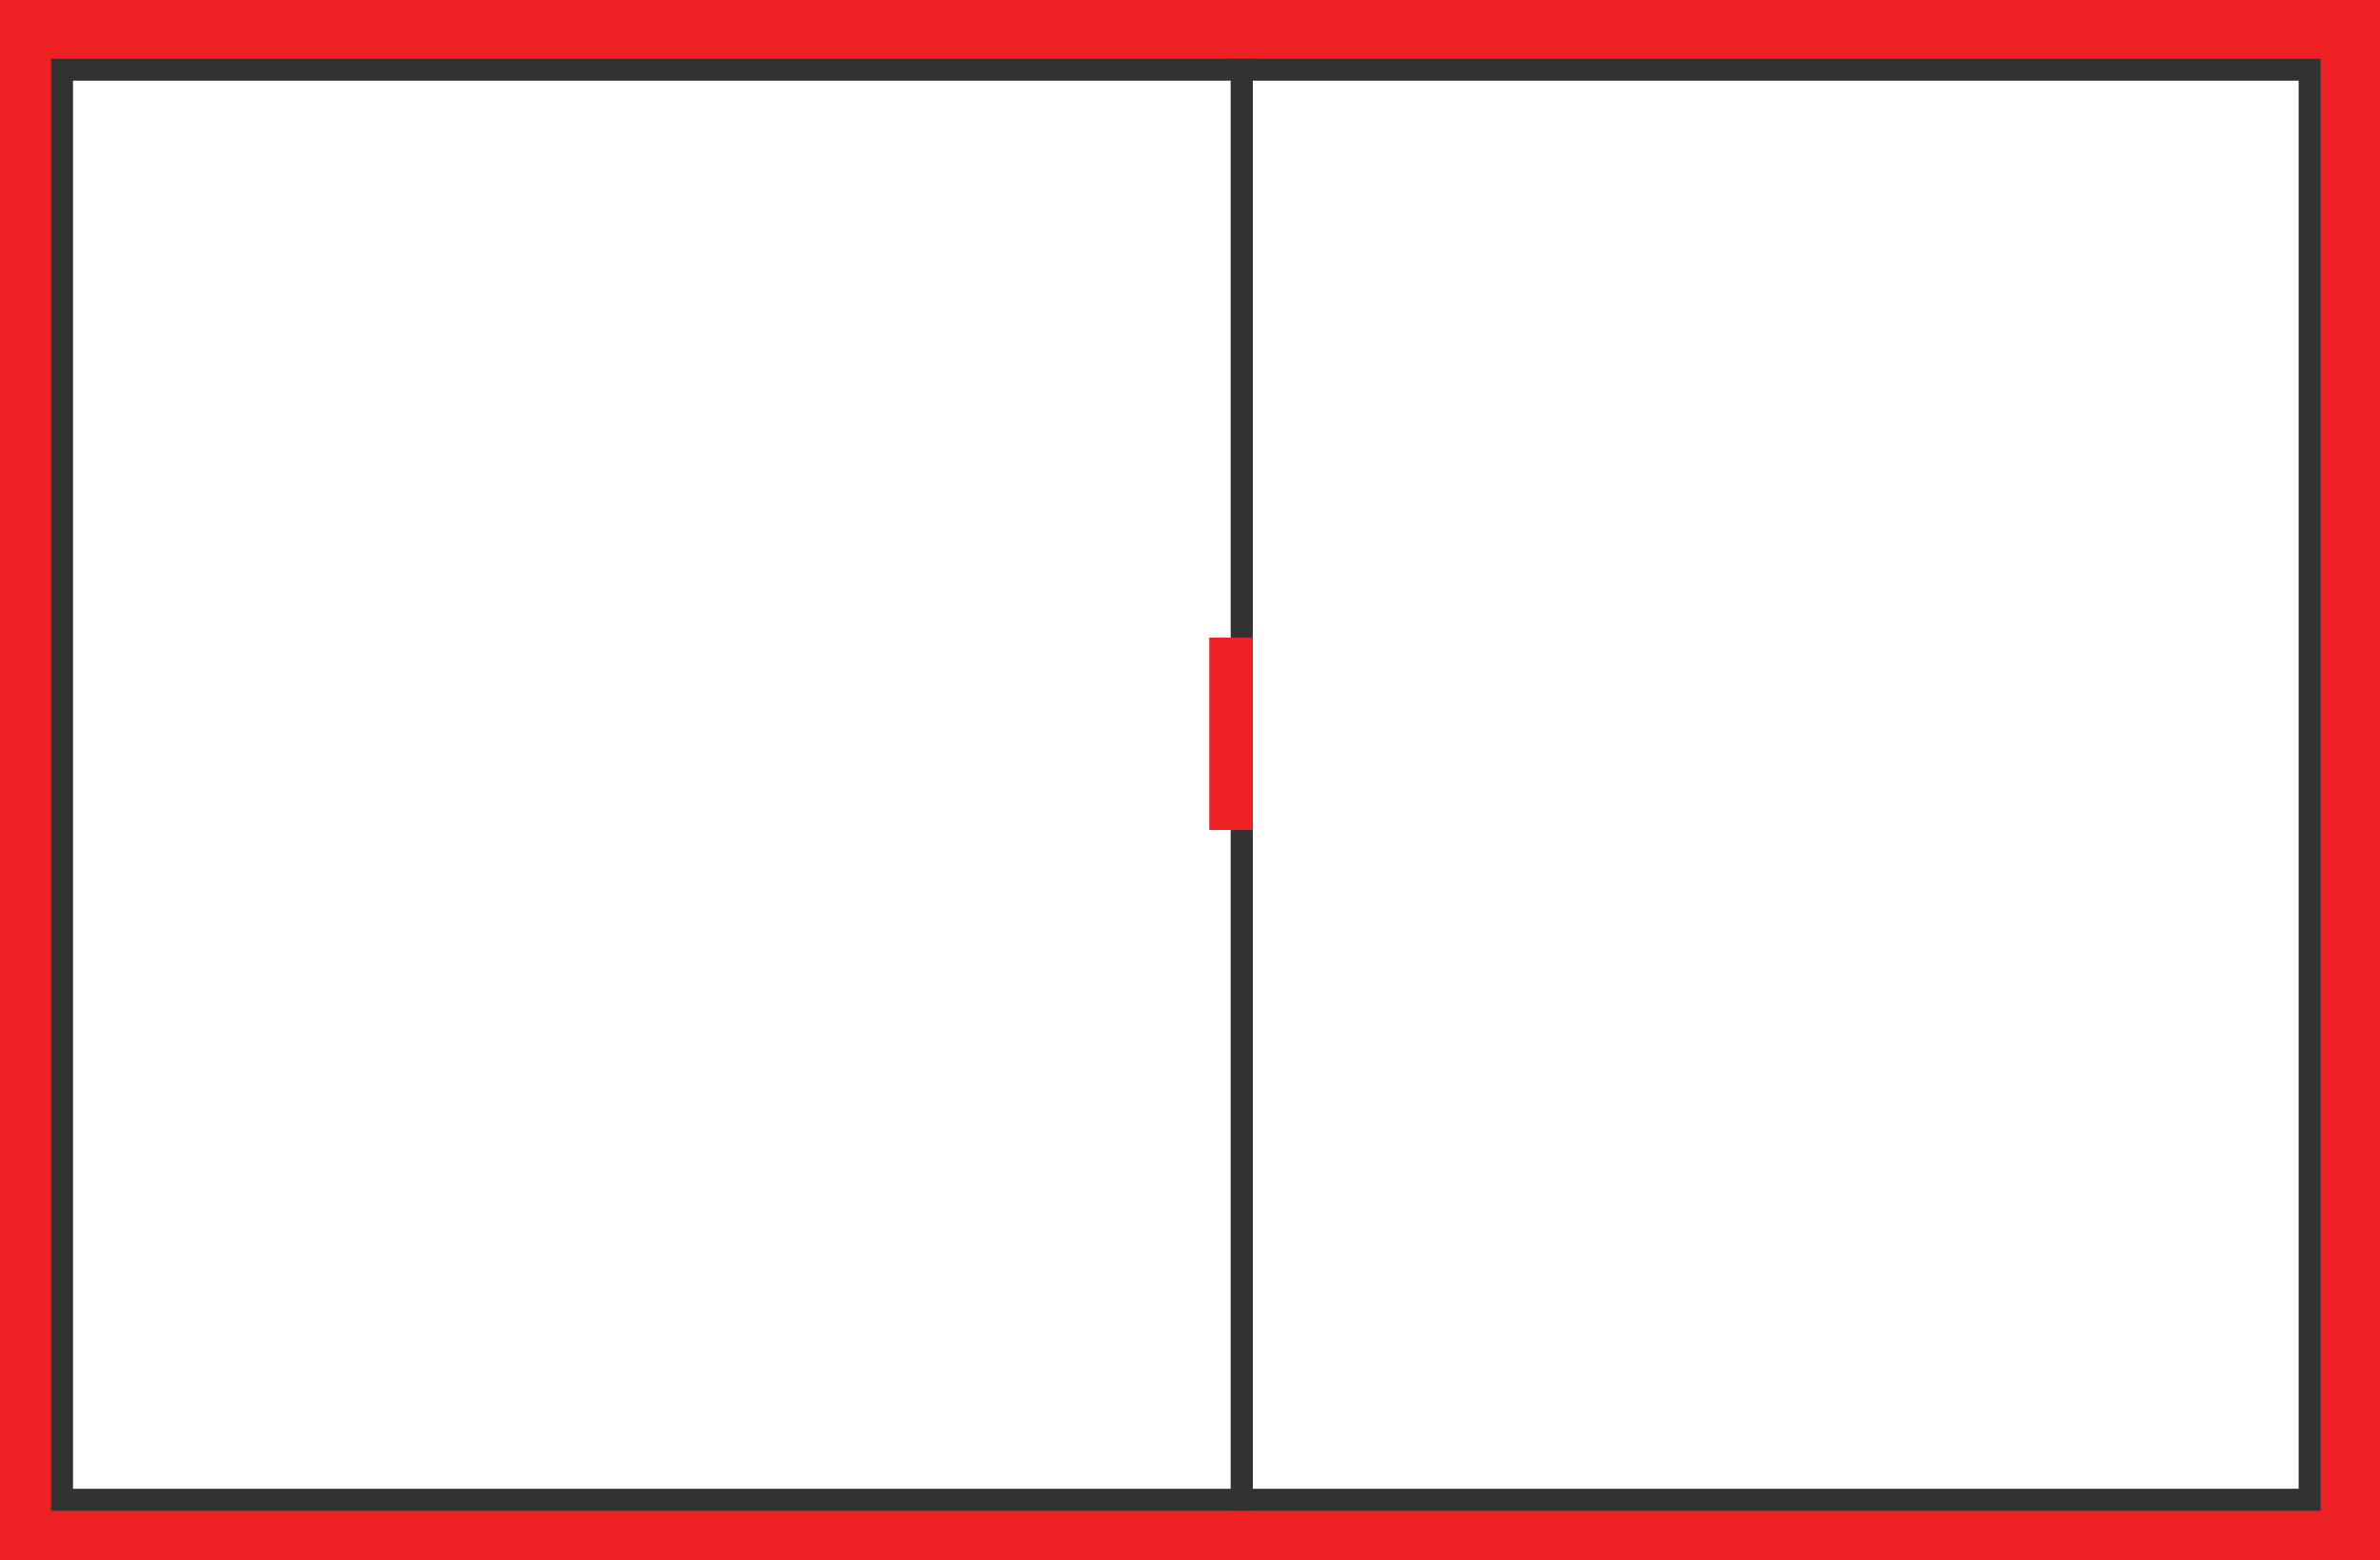
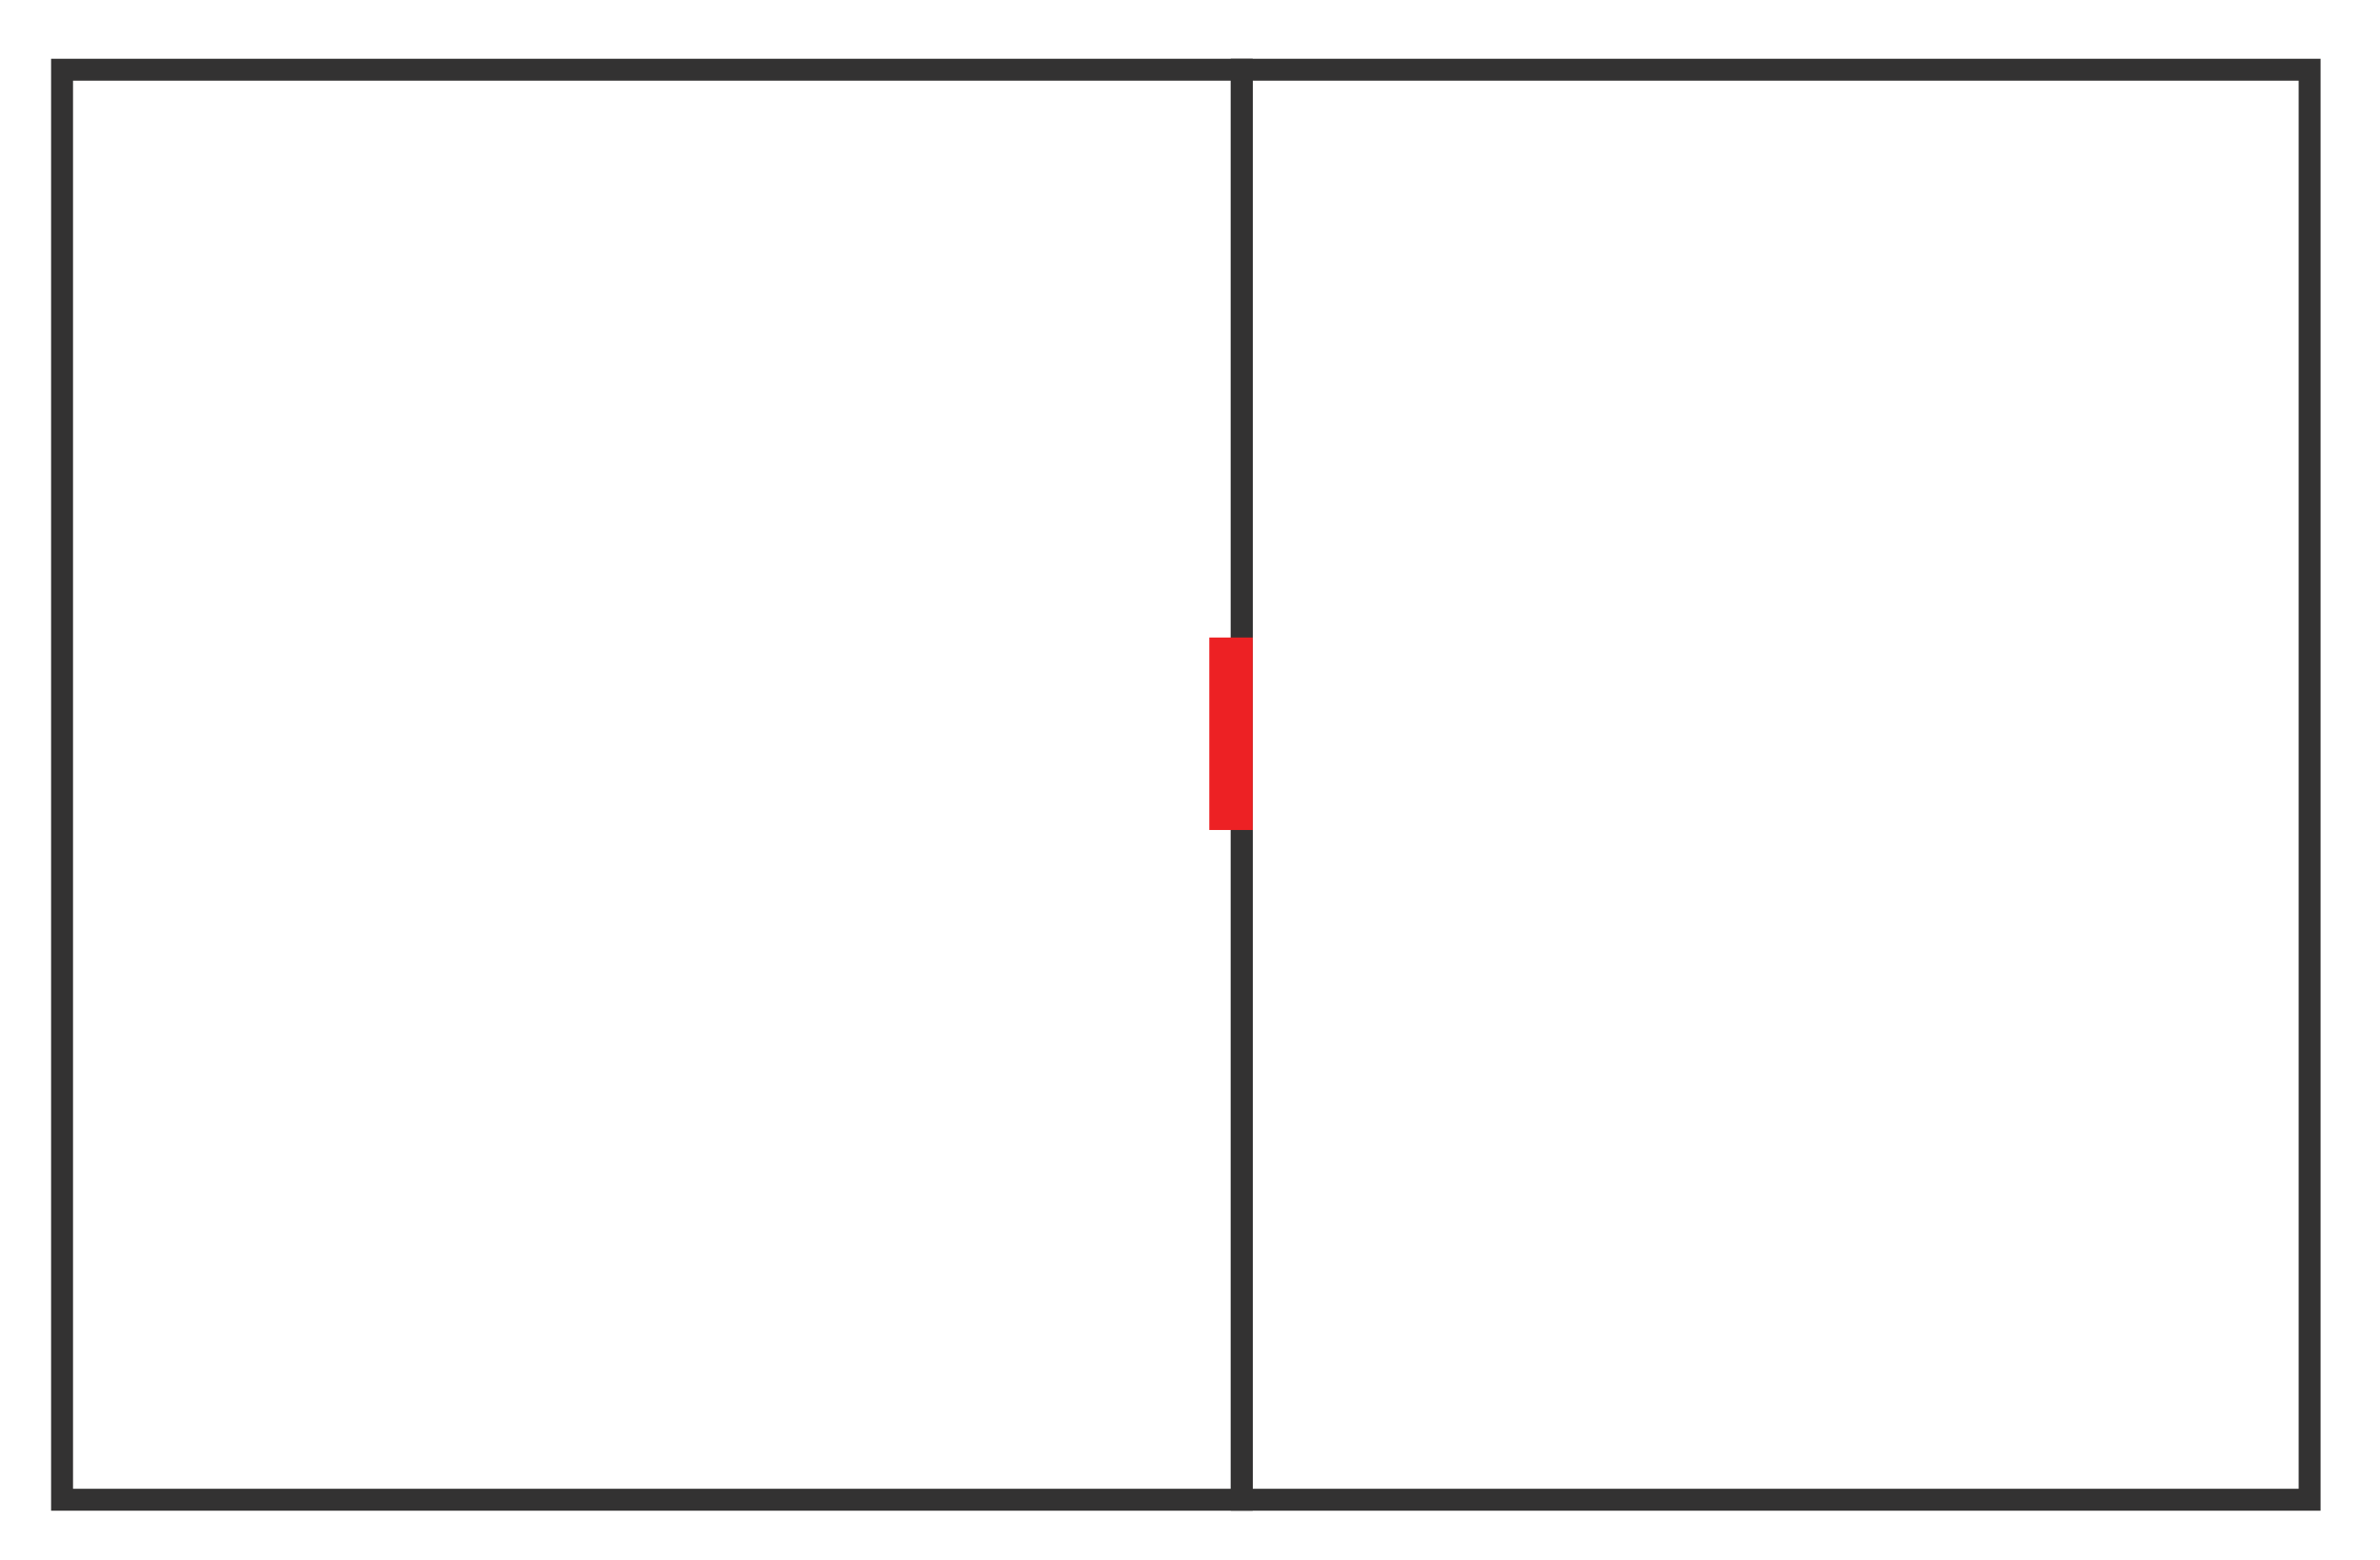
<svg xmlns="http://www.w3.org/2000/svg" id="Layer_1" data-name="Layer 1" viewBox="0 0 108.54 71.18">
  <defs>
    <style>
      .cls-1 {
        stroke: #333232;
      }

      .cls-1, .cls-2, .cls-3 {
        fill: none;
        stroke-miterlimit: 10;
      }

      .cls-2 {
        stroke-width: 3px;
      }

      .cls-2, .cls-3 {
        stroke: #ed2124;
      }
    </style>
  </defs>
-   <rect class="cls-2" x="1.5" y="1.5" width="105.54" height="68.18" />
  <rect class="cls-1" x="2.83" y="3.18" width="53.8" height="65.23" />
  <rect class="cls-1" x="56.63" y="3.18" width="48.7" height="65.23" />
  <rect class="cls-3" x="55.65" y="29.58" width=".98" height="7.78" />
</svg>